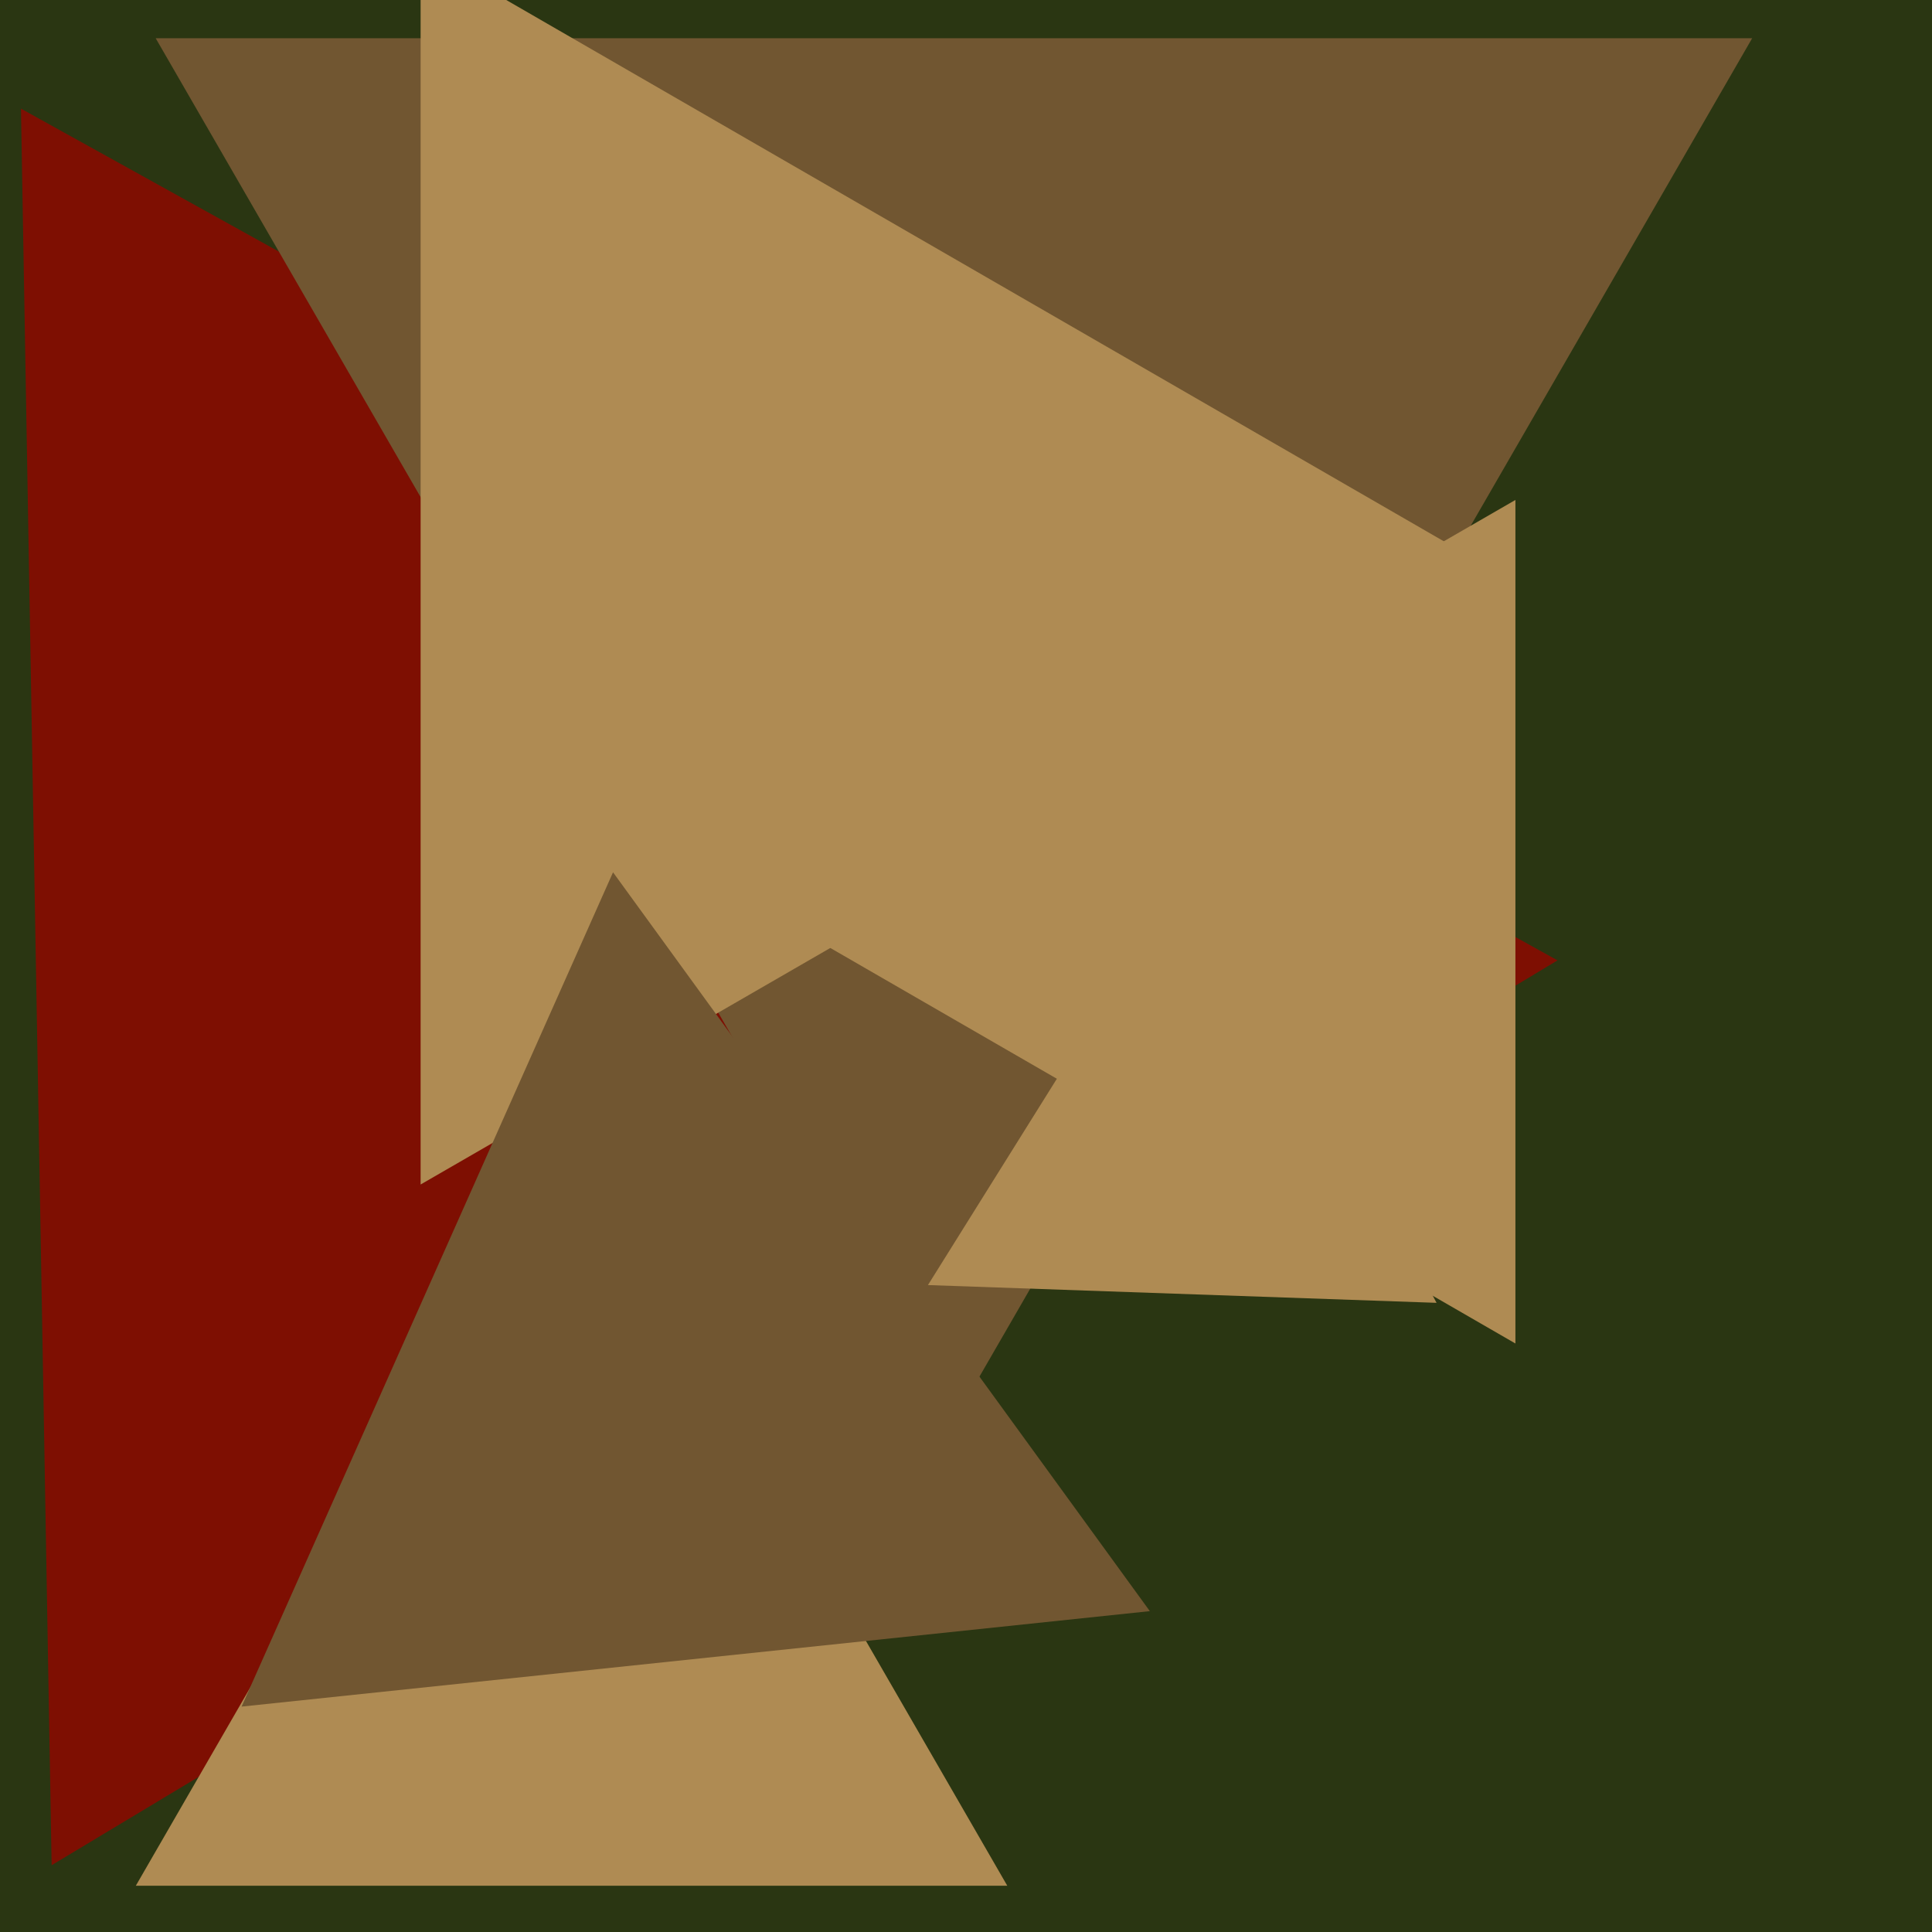
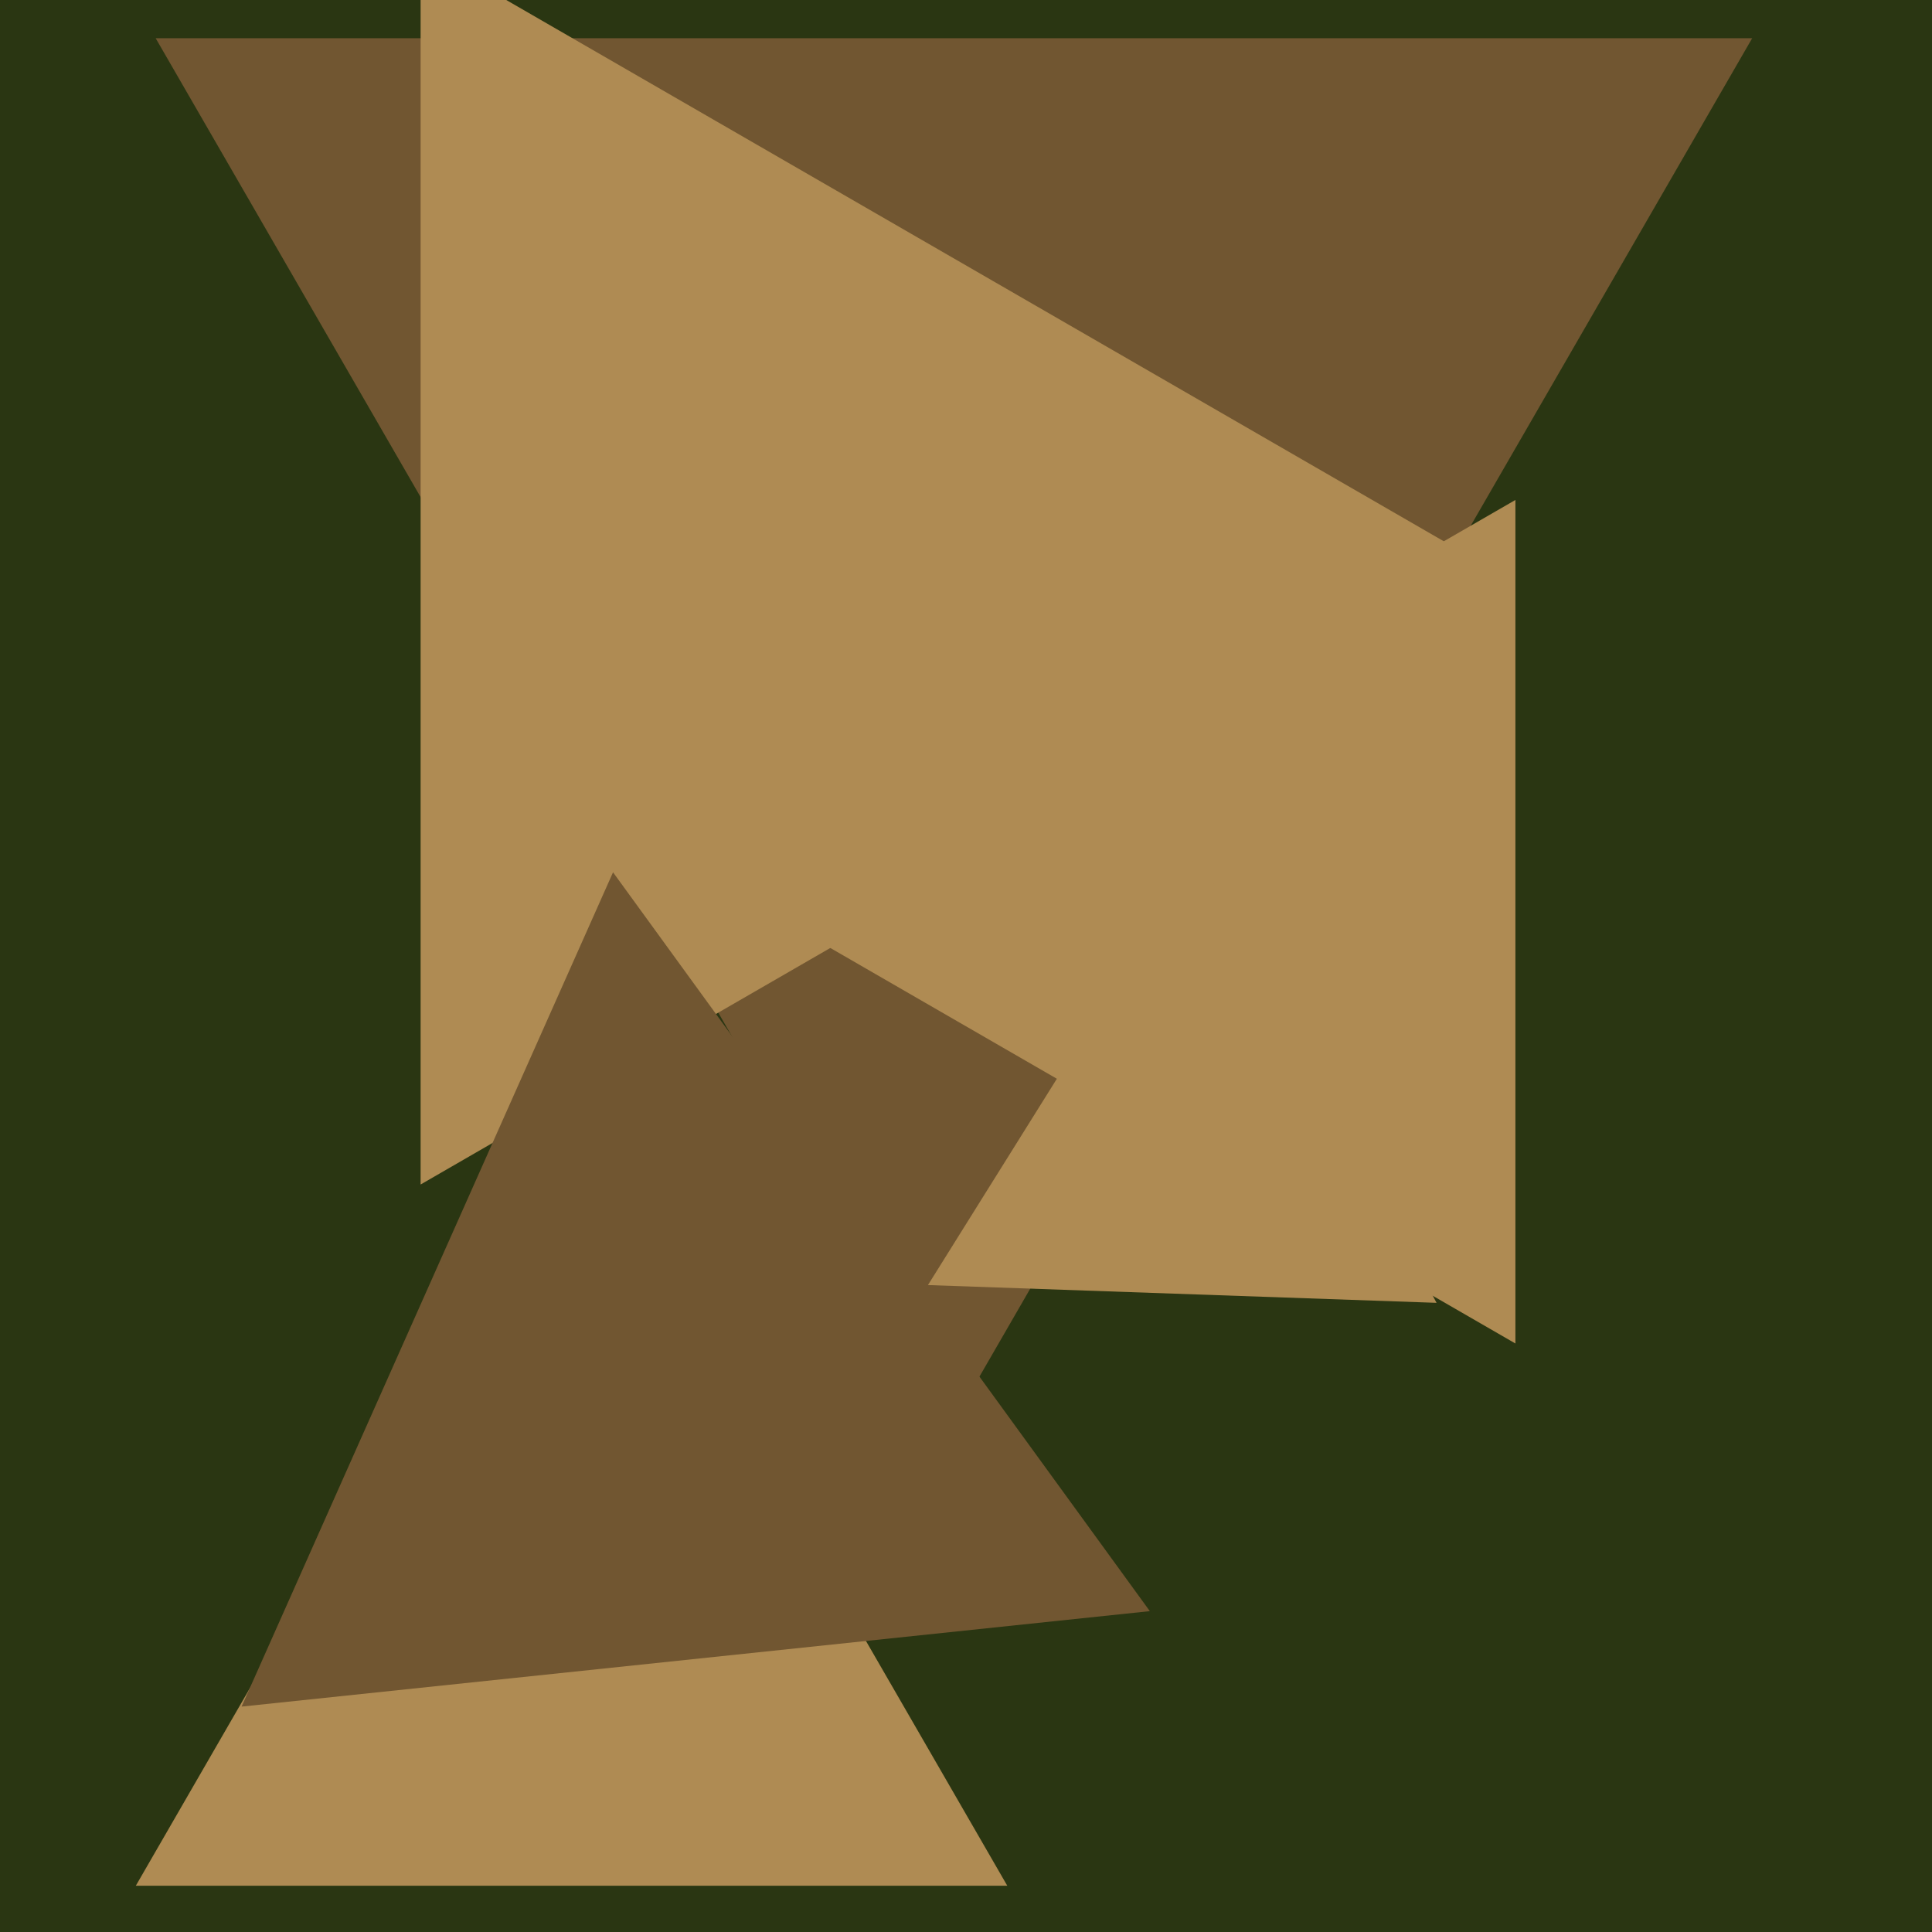
<svg xmlns="http://www.w3.org/2000/svg" width="480px" height="480px">
  <rect width="480" height="480" fill="rgb(42,54,18)" />
-   <polygon points="12.828,463.404 5.21,26.994 386.962,238.602" fill="rgb(126,15,2)" />
  <polygon points="237.0,353.0 38.68,9.5 435.32,9.5" fill="rgb(113,86,49)" />
  <polygon points="250.253,468.5 33.747,468.5 142,281.0" fill="rgb(175,139,83)" />
  <polygon points="370.0,141.0 104.5,294.286 104.5,-12.286" fill="rgb(175,139,83)" />
  <polygon points="376.5,333.789 195.0,229 376.5,124.211" fill="rgb(175,139,83)" />
  <polygon points="285.674,400.283 60.019,424 152.307,216.718" fill="rgb(113,86,49)" />
  <polygon points="356.908,323.684 230.545,319.271 297.548,212.044" fill="rgb(175,139,83)" />
</svg>